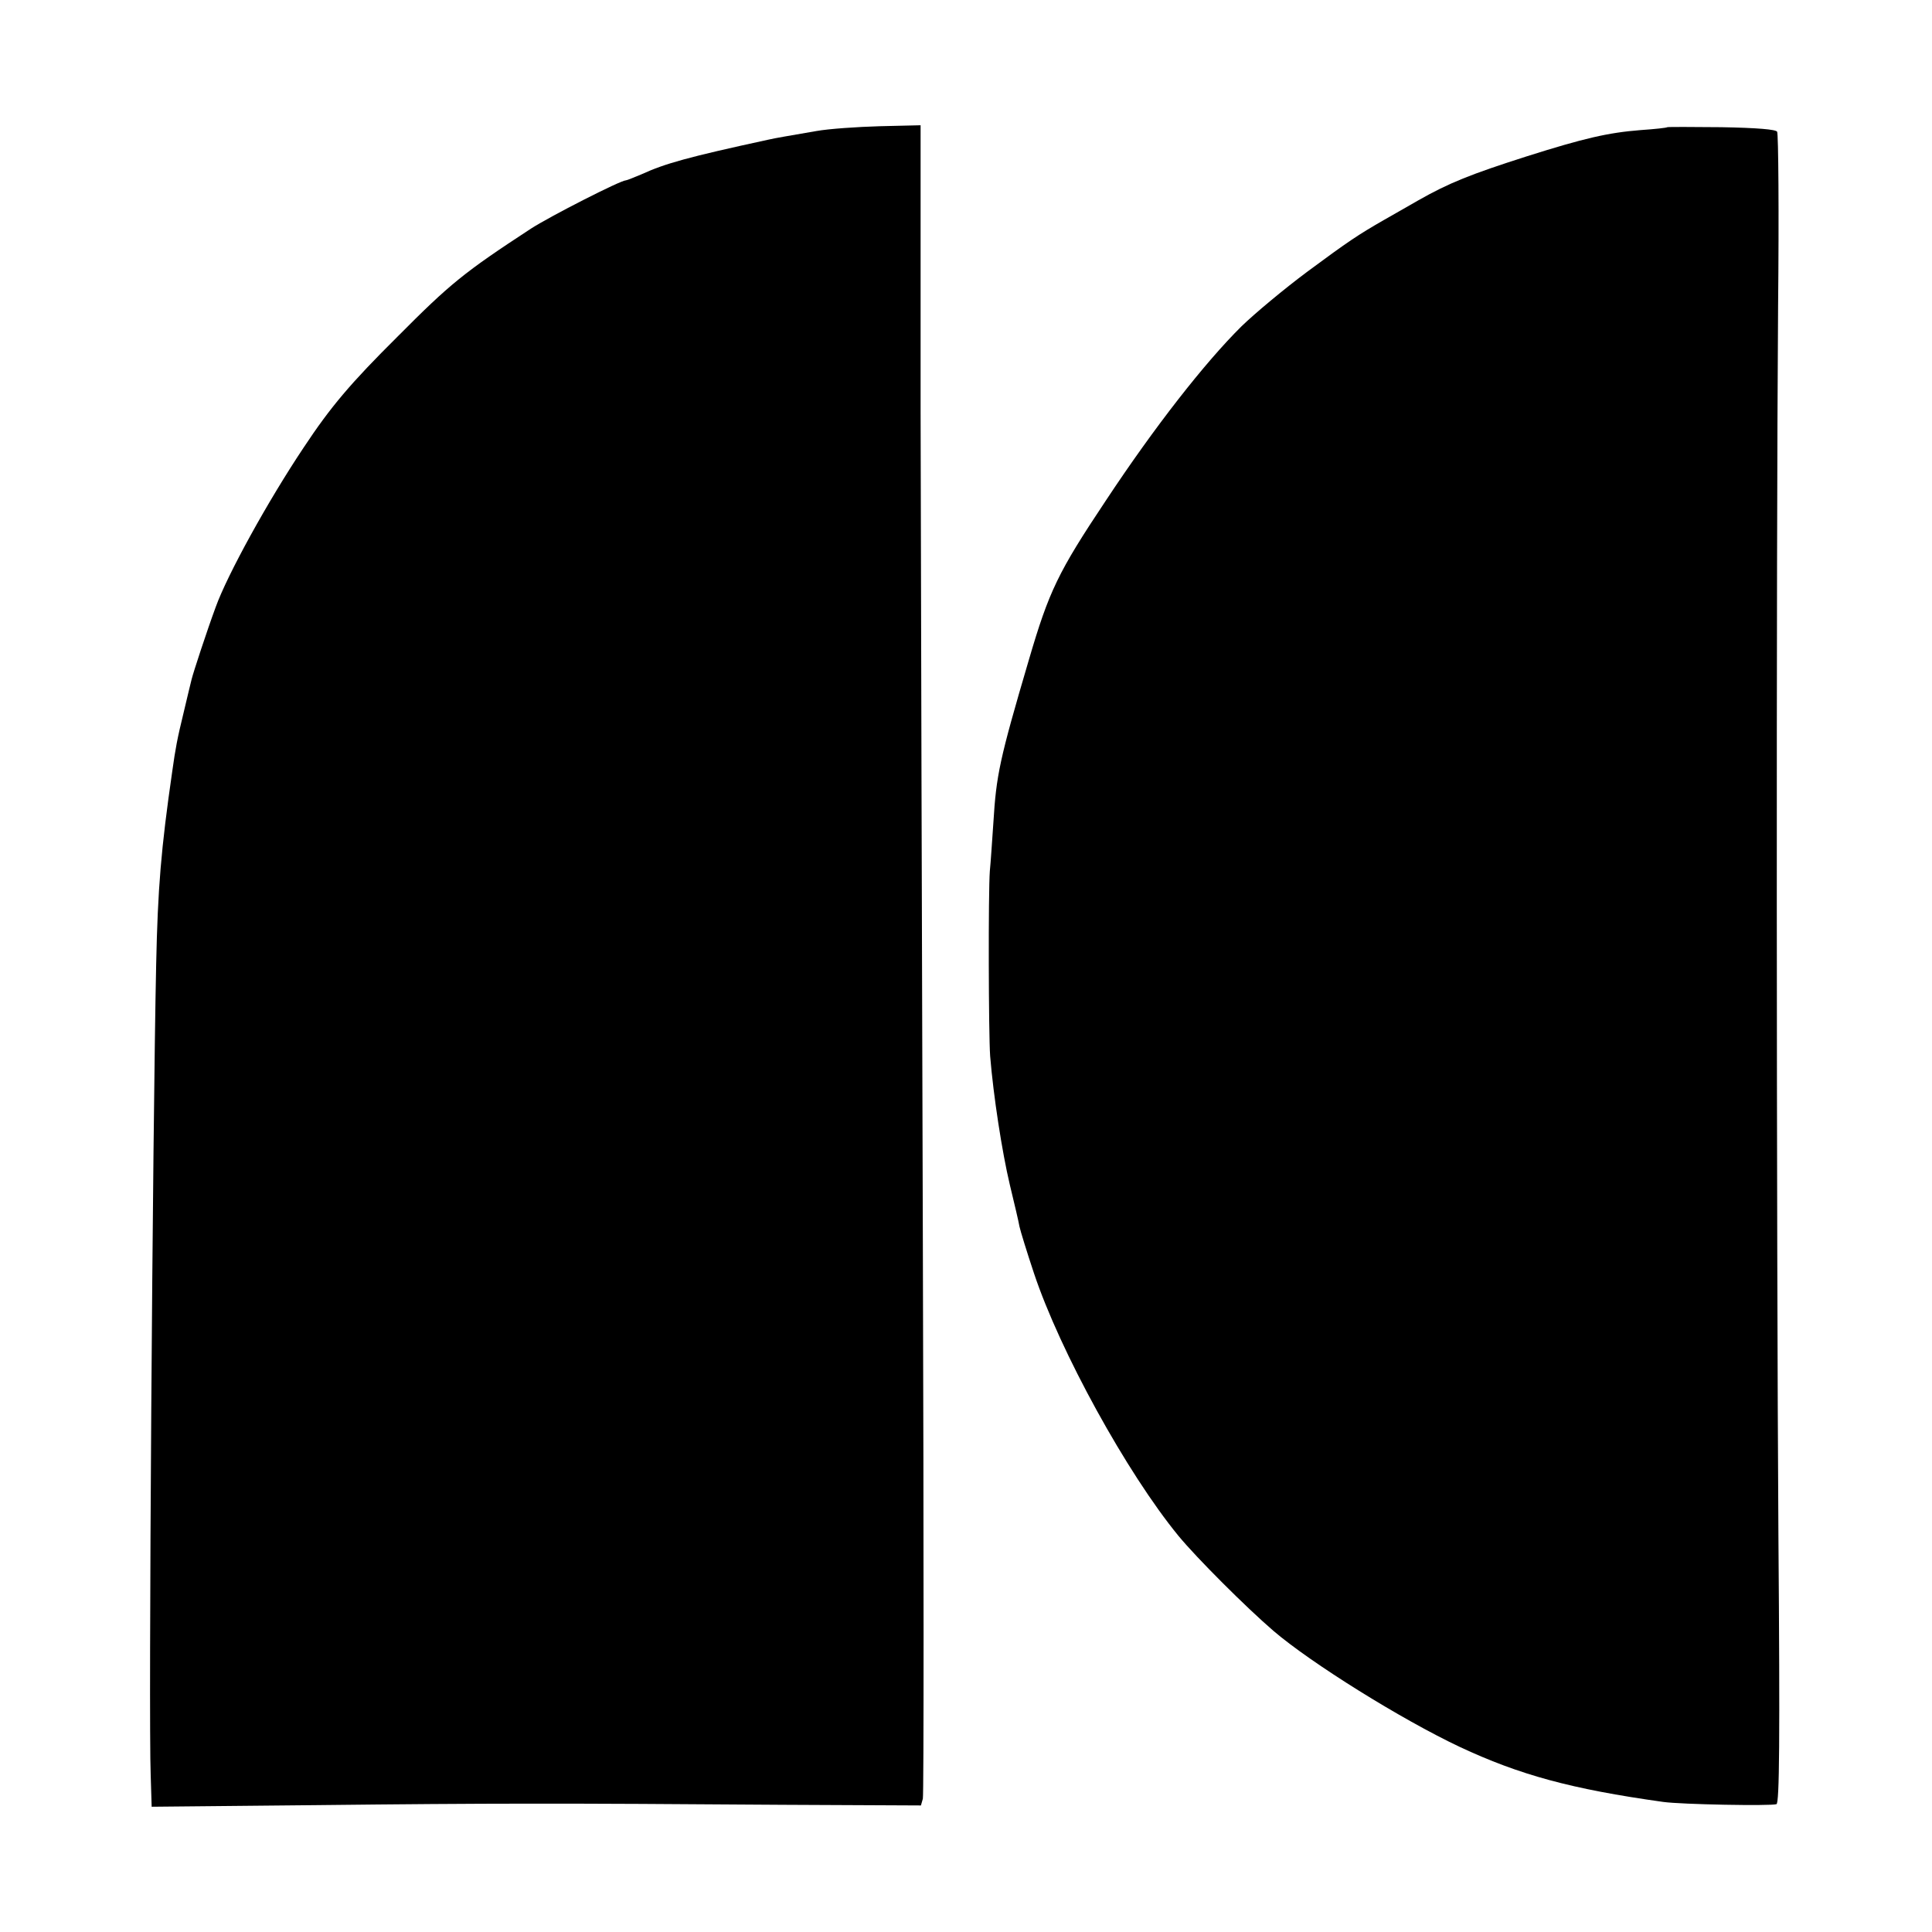
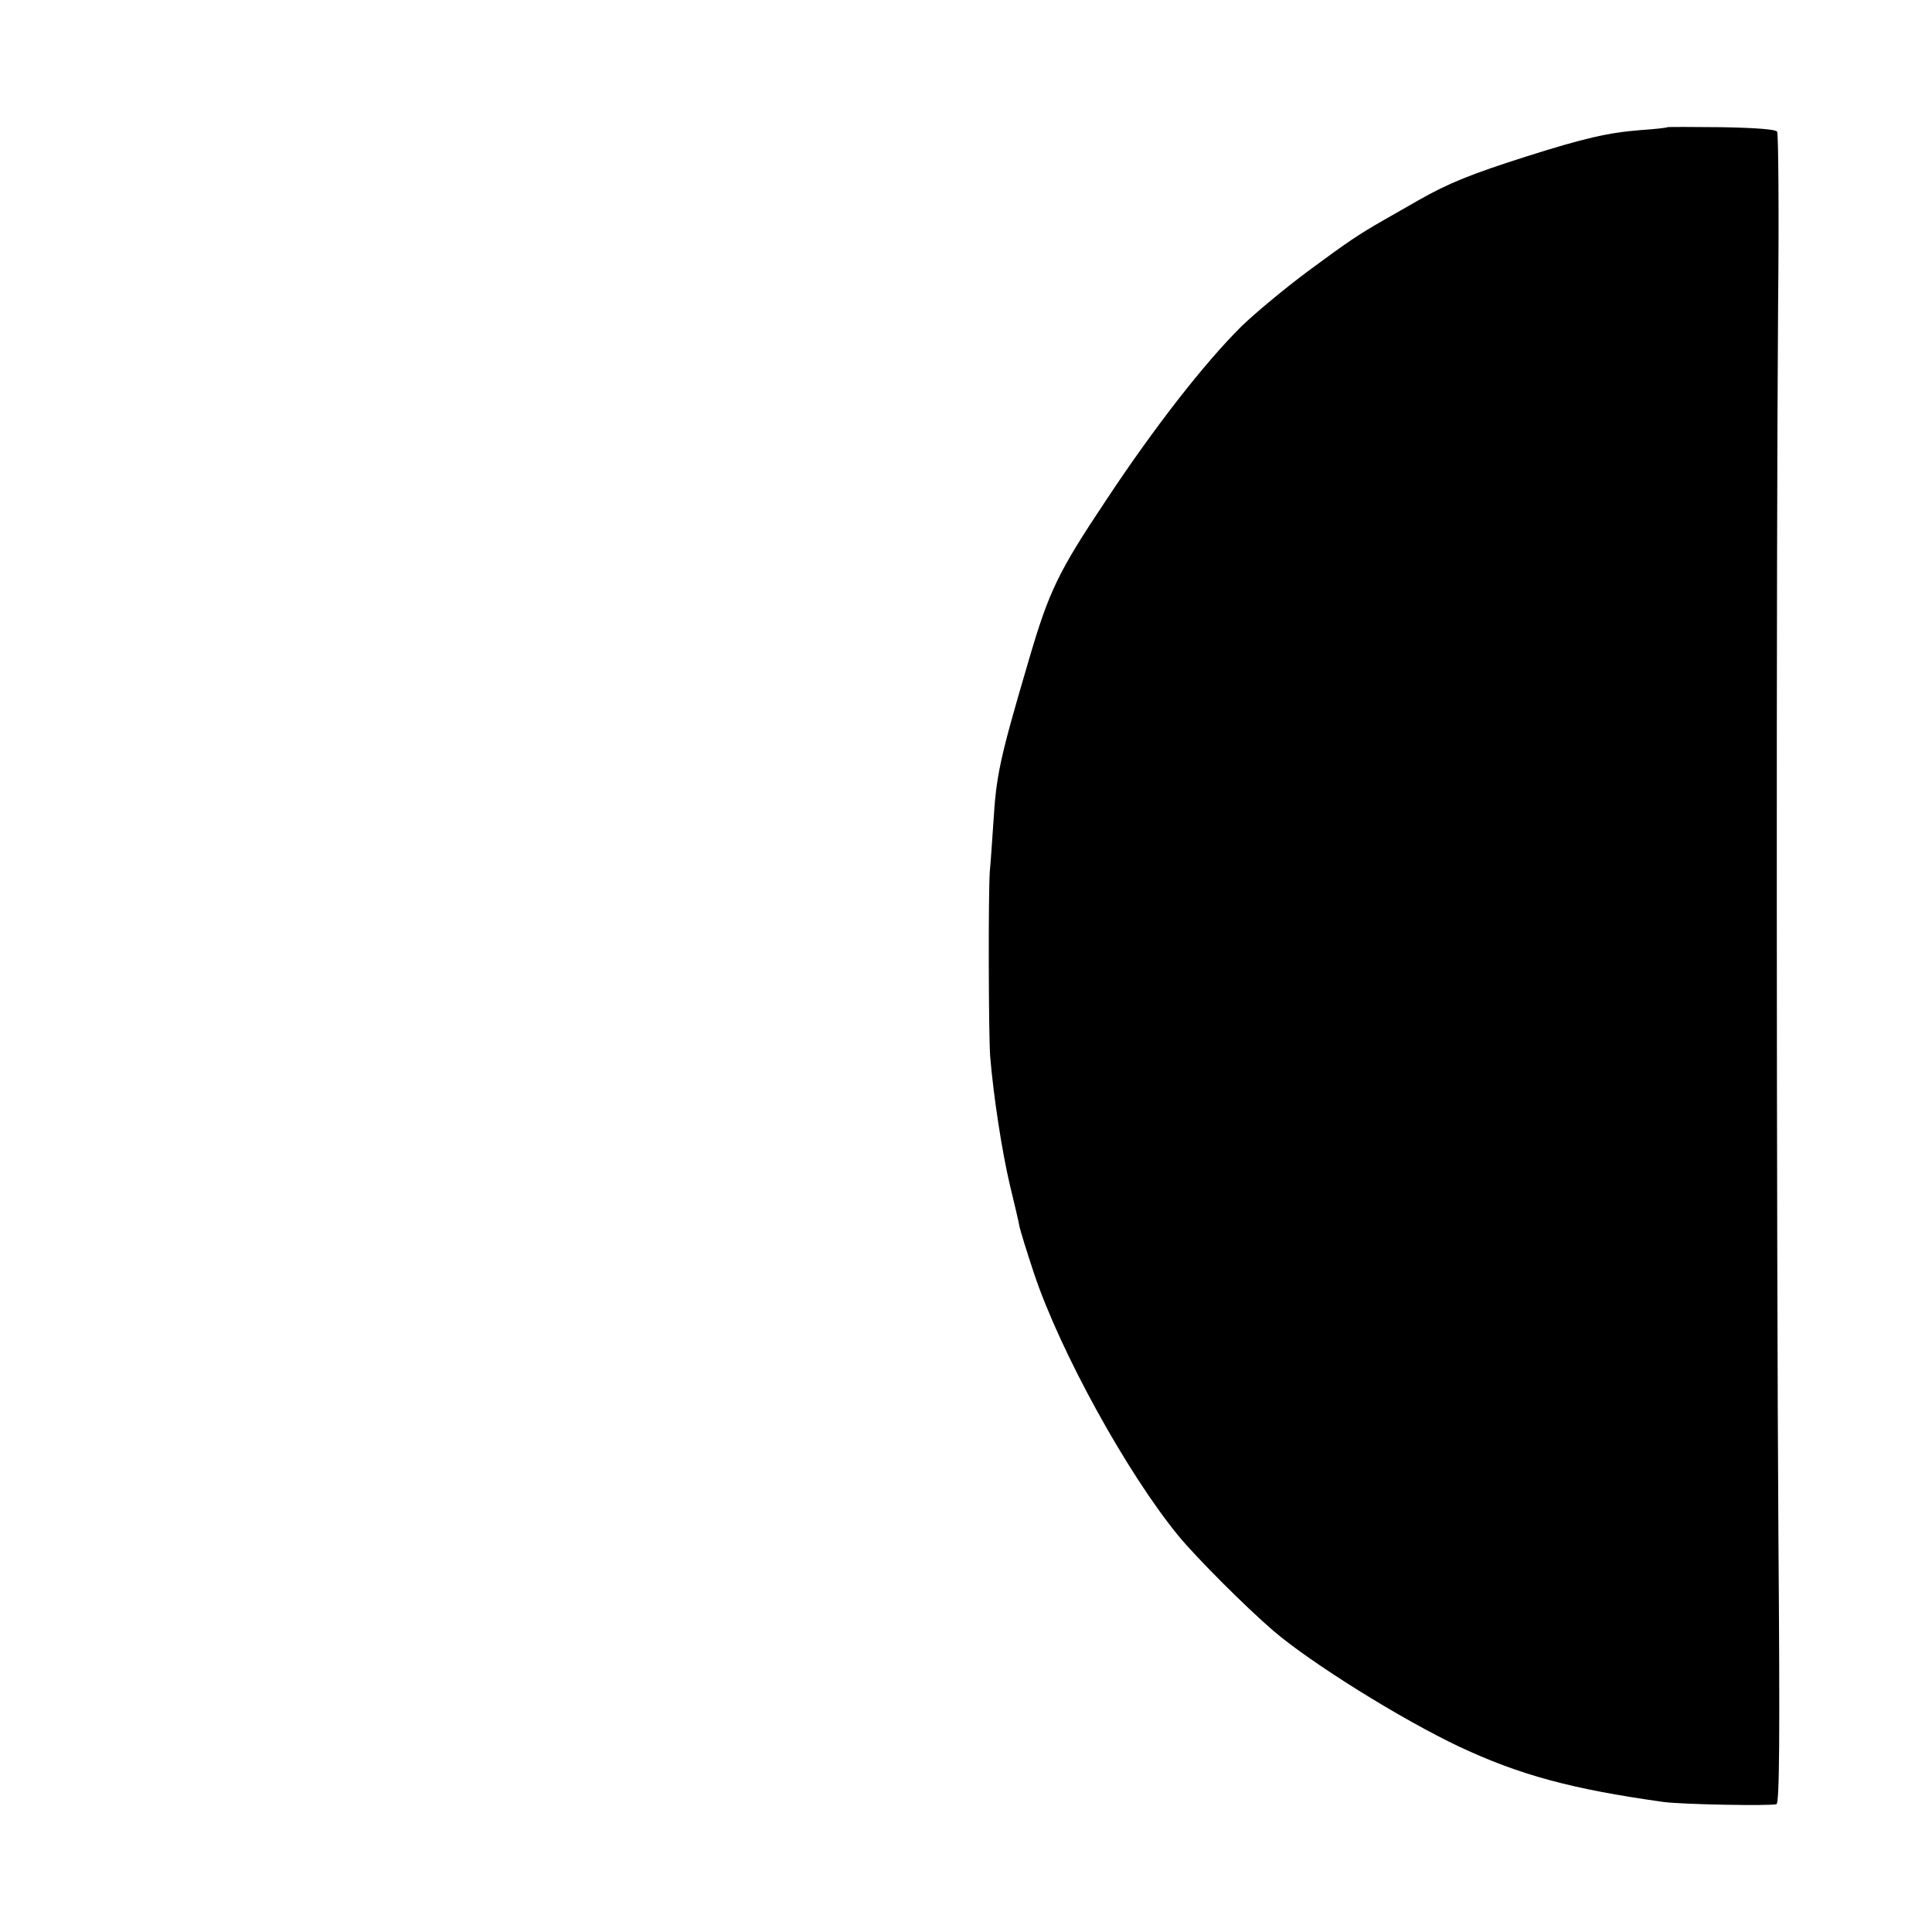
<svg xmlns="http://www.w3.org/2000/svg" version="1.0" width="600pt" height="600pt" viewBox="0 0 600 600" preserveAspectRatio="xMidYMid meet">
  <g transform="translate(0,600) scale(0.1,-0.1)" fill="#000000" stroke="none">
-     <path d="M2535 5593 c-86 -15 -124 -21 -150 -27 -249 -54 -320 -74 -392 -107 -24 -10 -46 -19 -49 -19 -17 0 -236 -112 -295 -150 -208 -136 -251 -171 -414 -335 -146 -145 -208 -218 -292 -345 -111 -166 -237 -395 -273 -495 -27 -73 -70 -204 -75 -225 -2 -8 -13 -53 -24 -100 -21 -86 -26 -114 -36 -185 -35 -242 -45 -364 -50 -600 -11 -510 -24 -2347 -17 -2518 l3 -98 512 5 c540 6 758 6 1450 1 l427 -2 6 21 c3 12 3 786 0 1721 -3 935 -6 2100 -7 2588 l0 888 -127 -3 c-70 -2 -158 -8 -197 -15z" />
    <path d="M5178 5605 c-2 -2 -39 -6 -83 -9 -101 -8 -175 -25 -355 -82 -172 -55 -240 -82 -335 -136 -38 -22 -86 -49 -105 -60 -82 -47 -112 -67 -239 -161 -74 -55 -166 -132 -206 -171 -113 -112 -269 -311 -421 -541 -148 -222 -176 -280 -239 -495 -91 -309 -101 -357 -110 -505 -4 -55 -8 -122 -11 -150 -5 -67 -4 -506 1 -575 10 -123 37 -298 61 -399 14 -58 28 -117 30 -130 3 -14 23 -79 45 -145 81 -243 289 -621 449 -816 56 -68 209 -221 295 -295 117 -100 396 -274 578 -360 186 -87 346 -131 632 -171 57 -8 334 -13 352 -7 9 4 11 193 6 836 -6 935 -7 3007 -1 3814 3 293 1 538 -3 544 -4 7 -61 12 -173 14 -91 1 -167 1 -168 0z" />
  </g>
</svg>